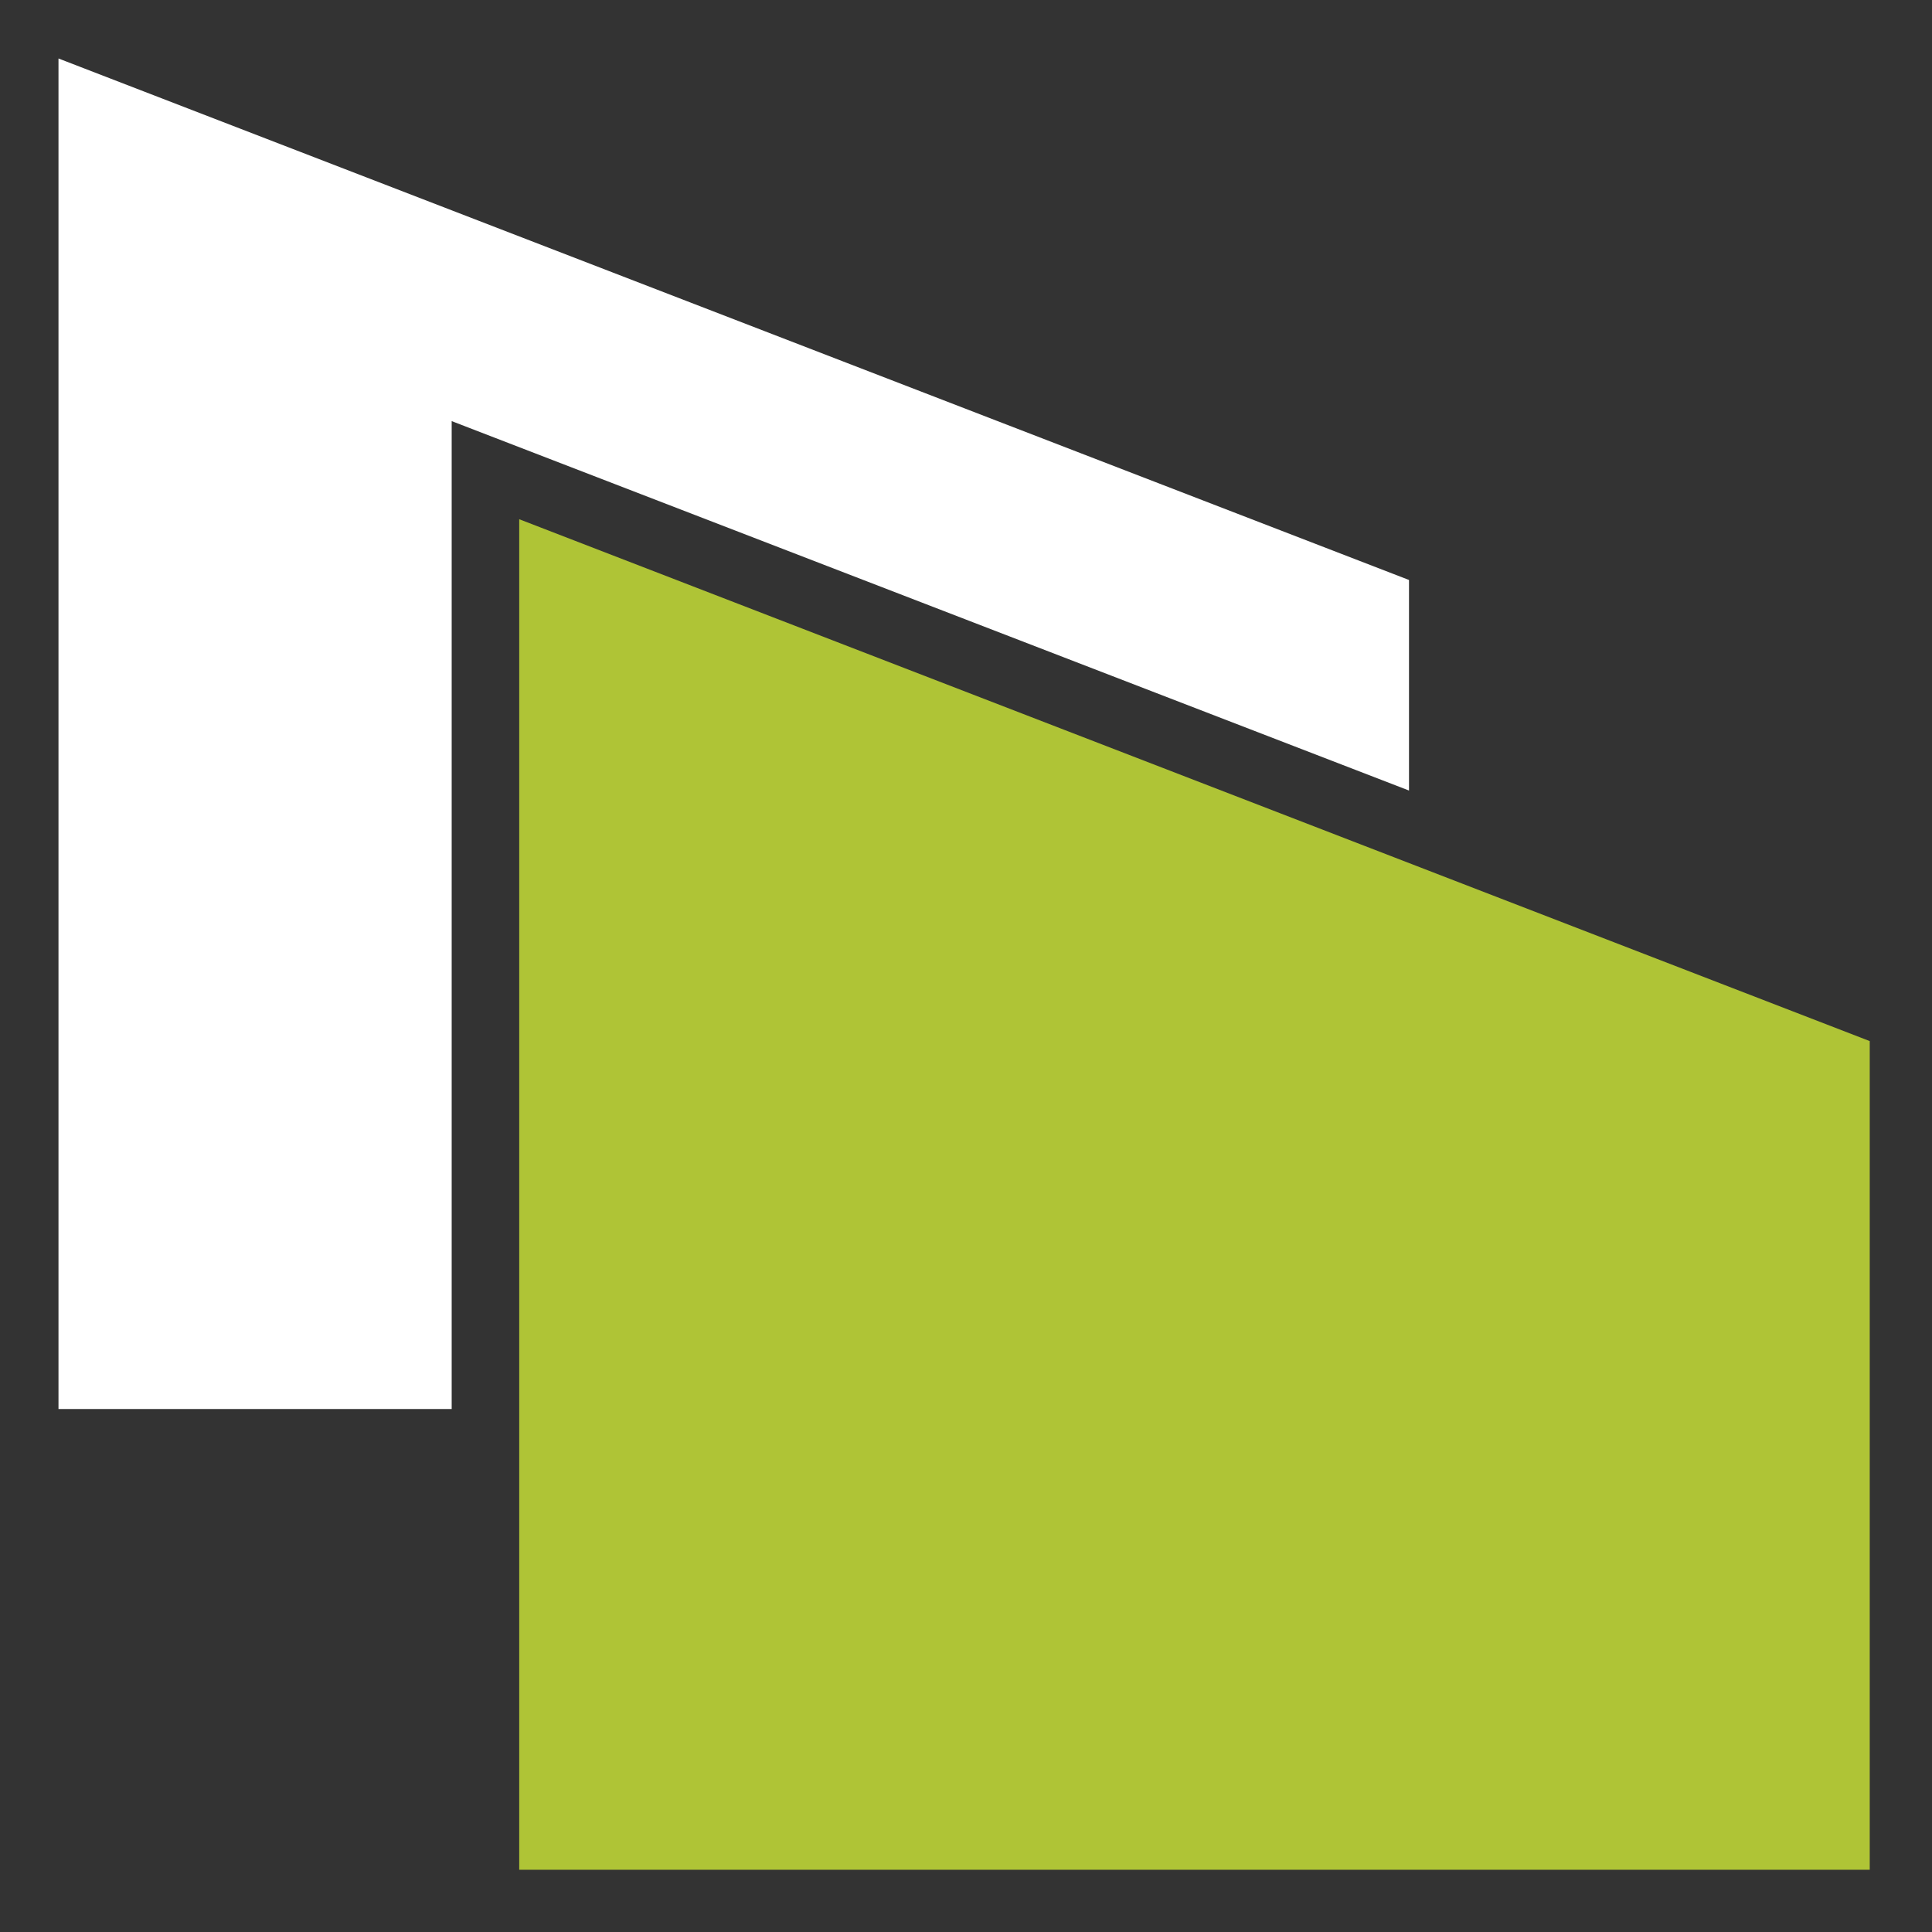
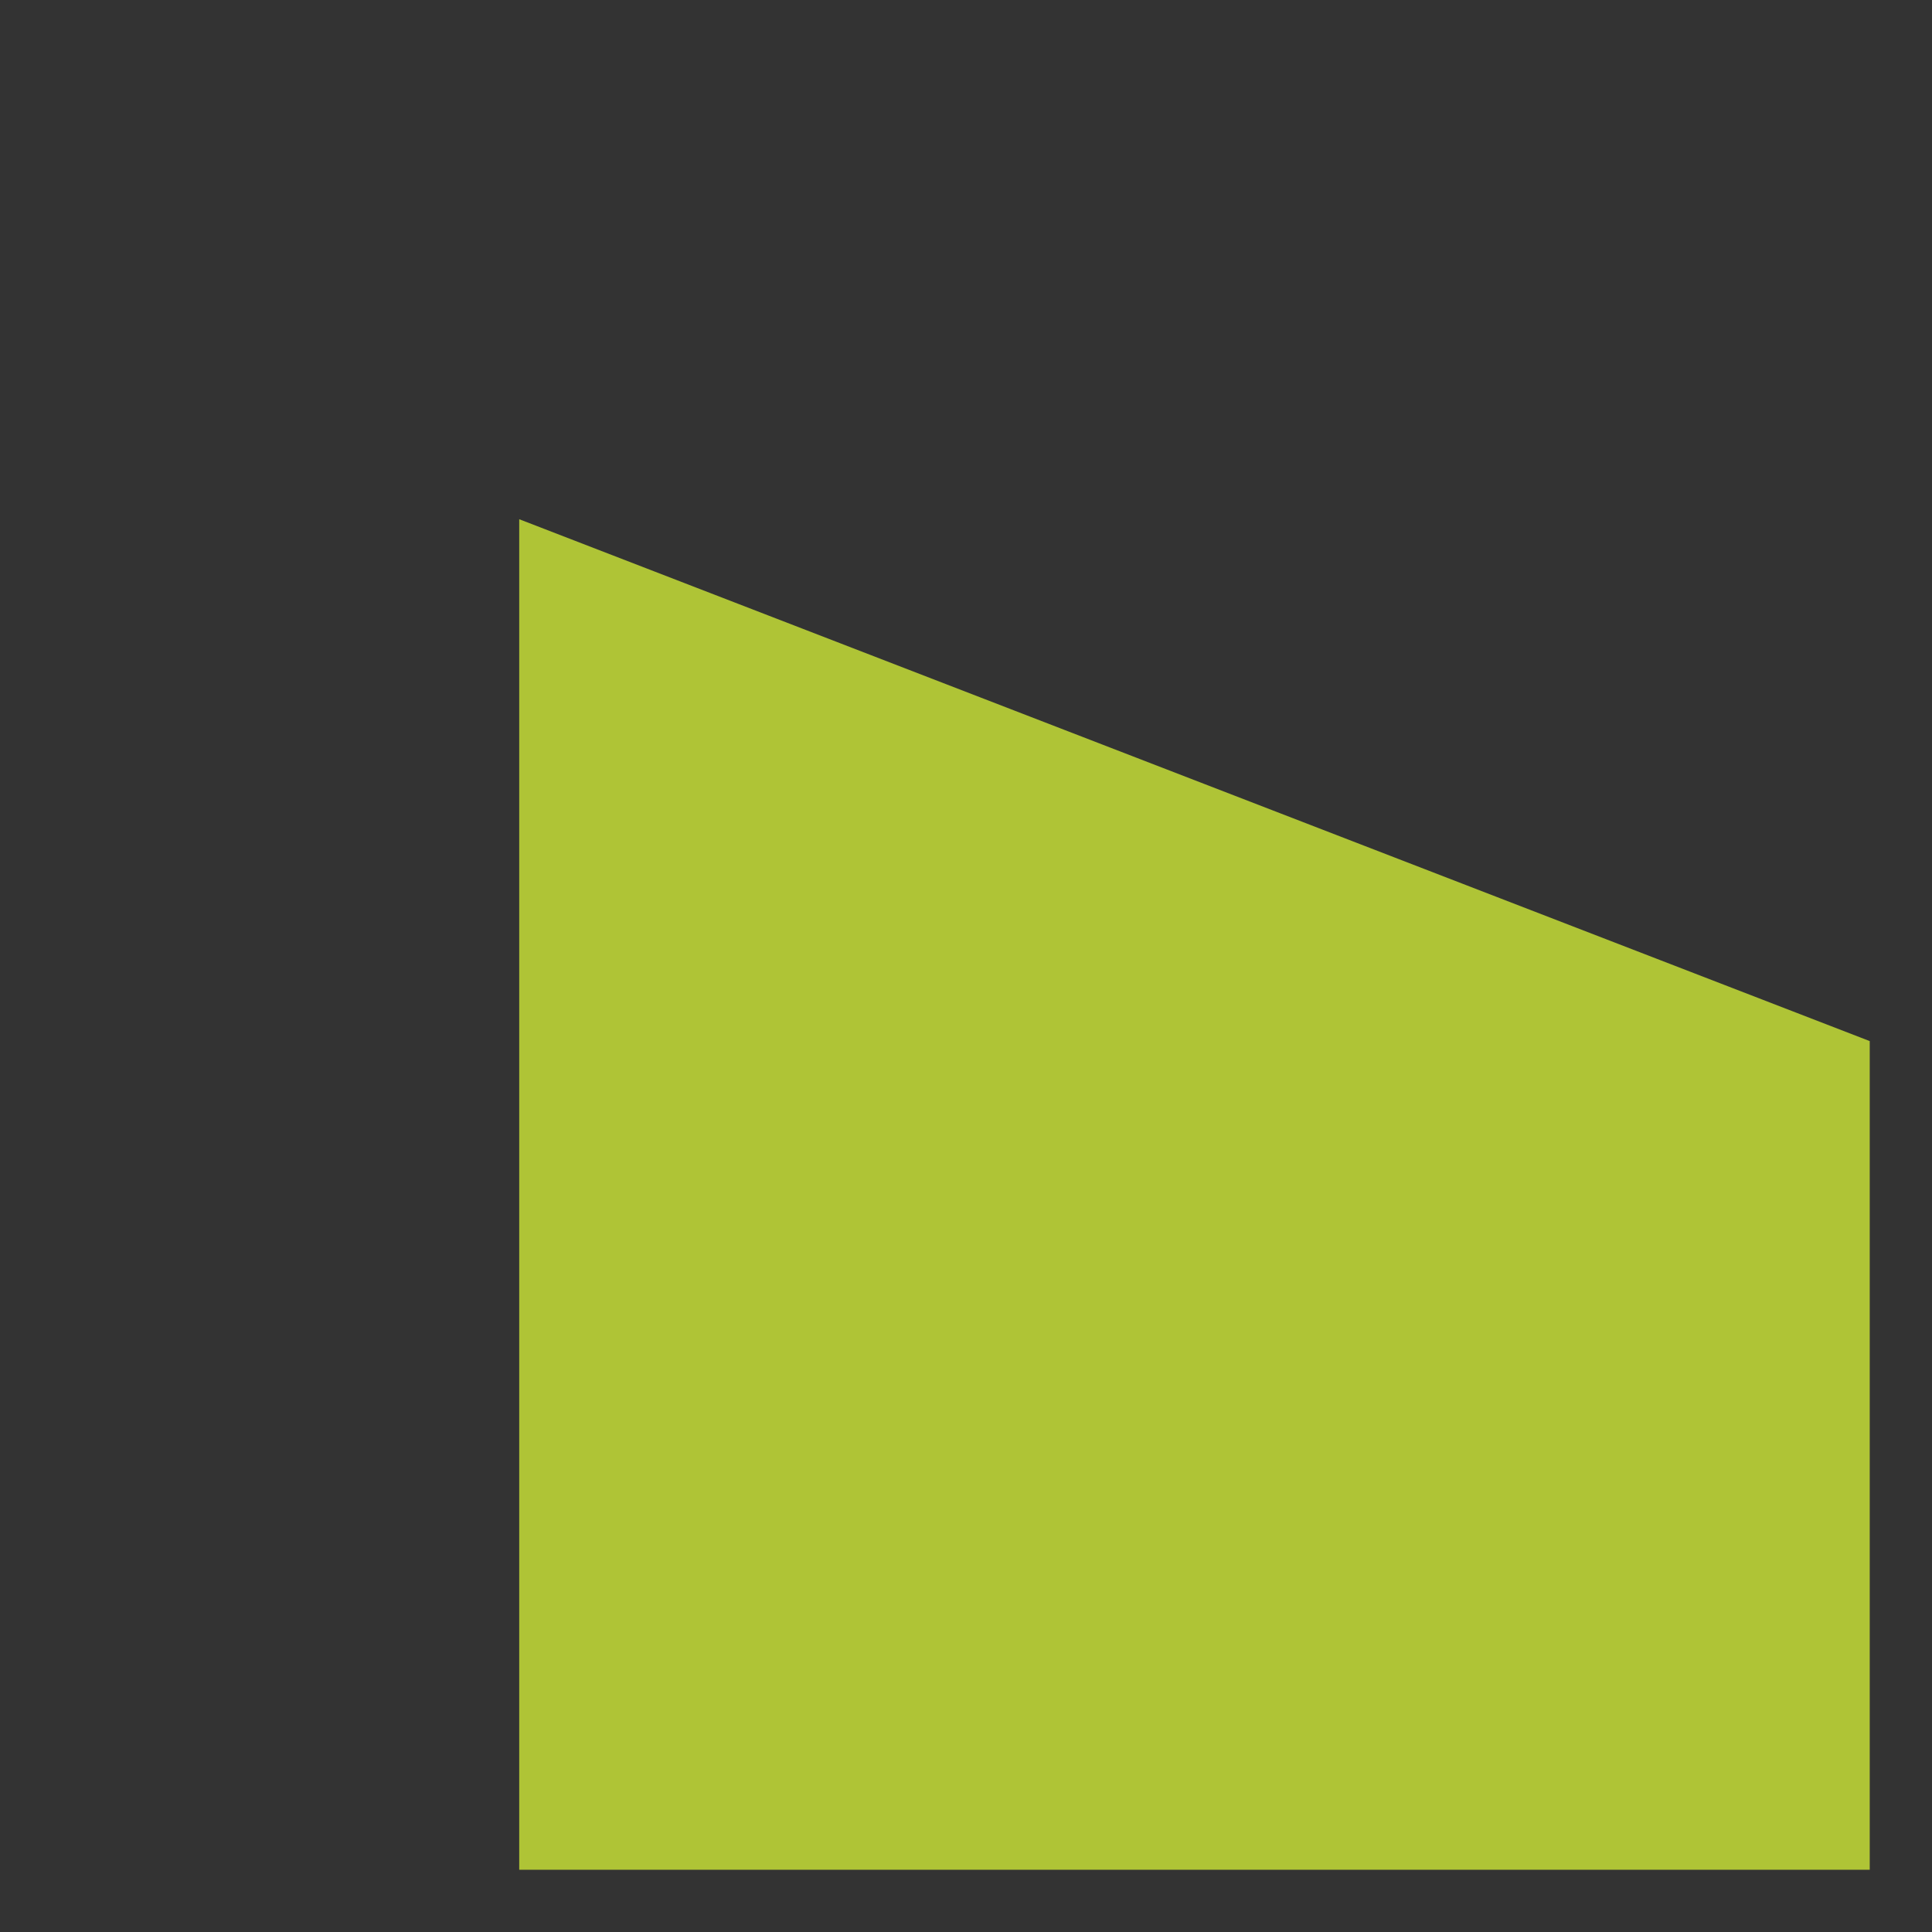
<svg xmlns="http://www.w3.org/2000/svg" id="Layer_1" x="0px" y="0px" viewBox="0 0 512 512" style="enable-background:new 0 0 512 512;" xml:space="preserve">
  <rect x="0" y="0" width="512" height="512" fill="#333333" stroke="none" />
  <style type="text/css">	.st0{fill:#FFFFFF;}	.st1{fill:#AFC436;}</style>
-   <polygon class="st0" points="373.4,153.7 373.4,209.5 119.7,111.6 119.7,373.4 15.5,373.4 15.5,15.5 " />
  <polygon class="st1" points="495.5,275.9 495.5,495.5 137.6,495.5 137.6,137.6 " />
</svg>